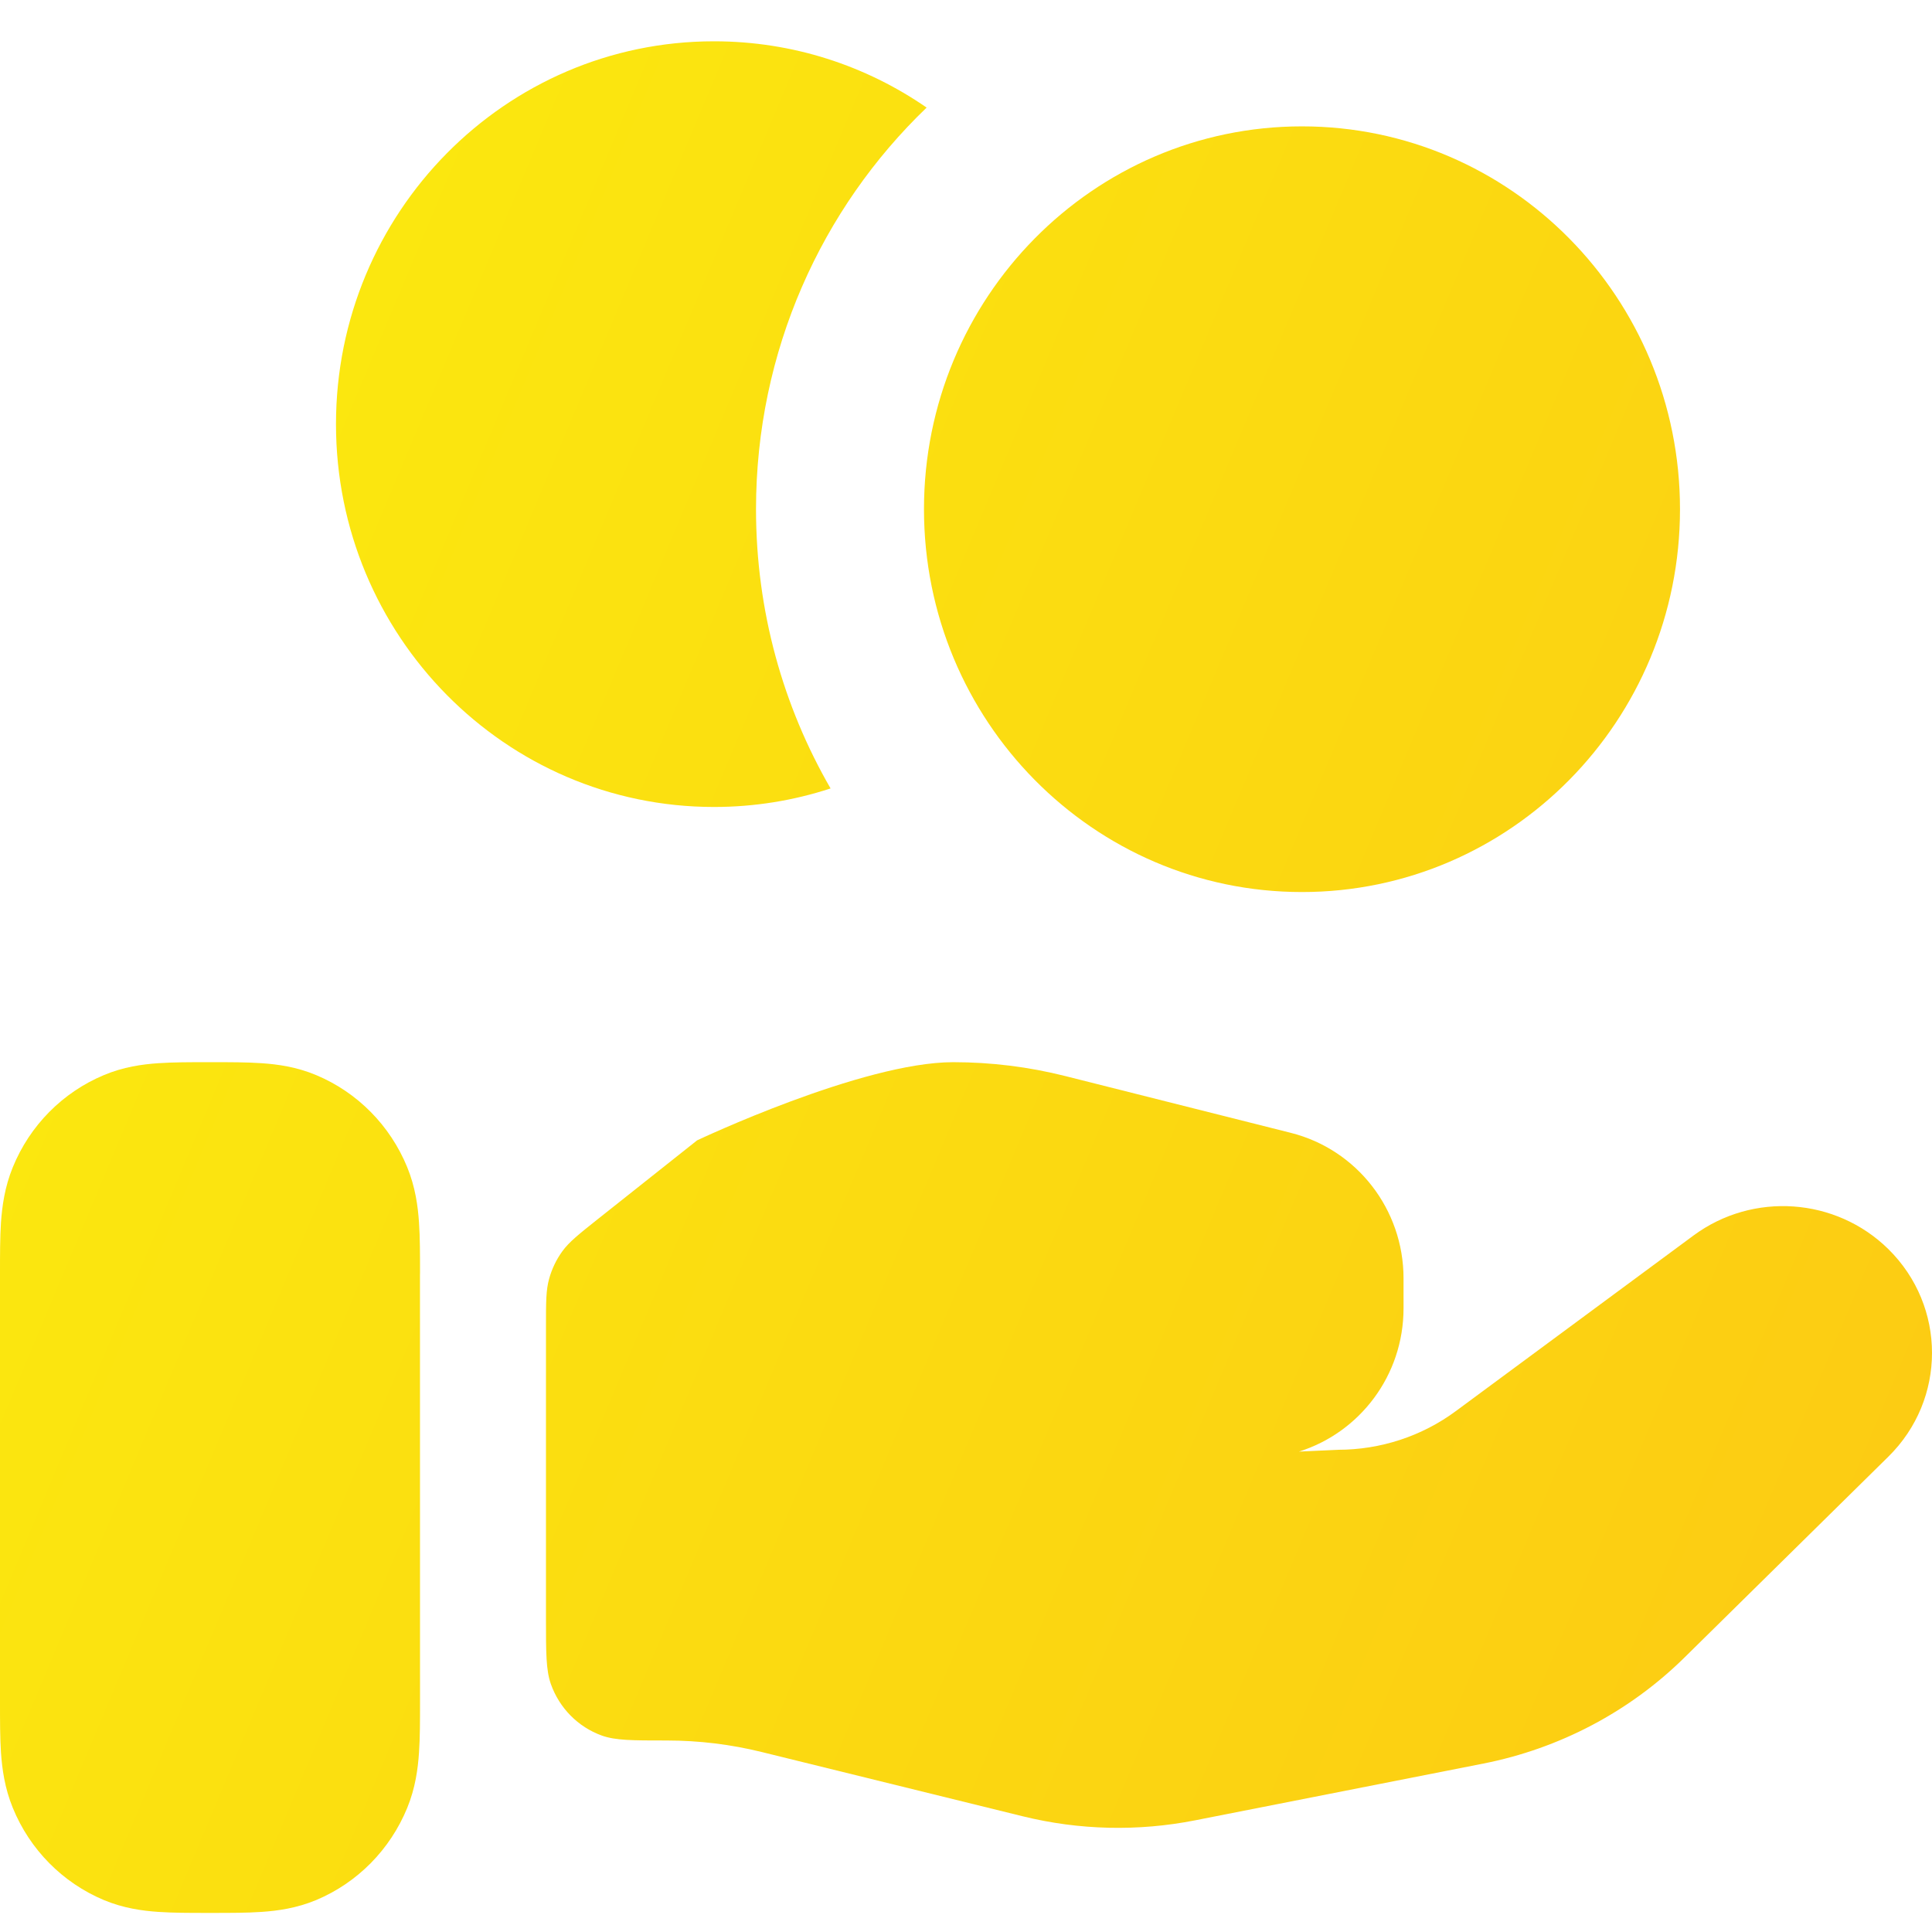
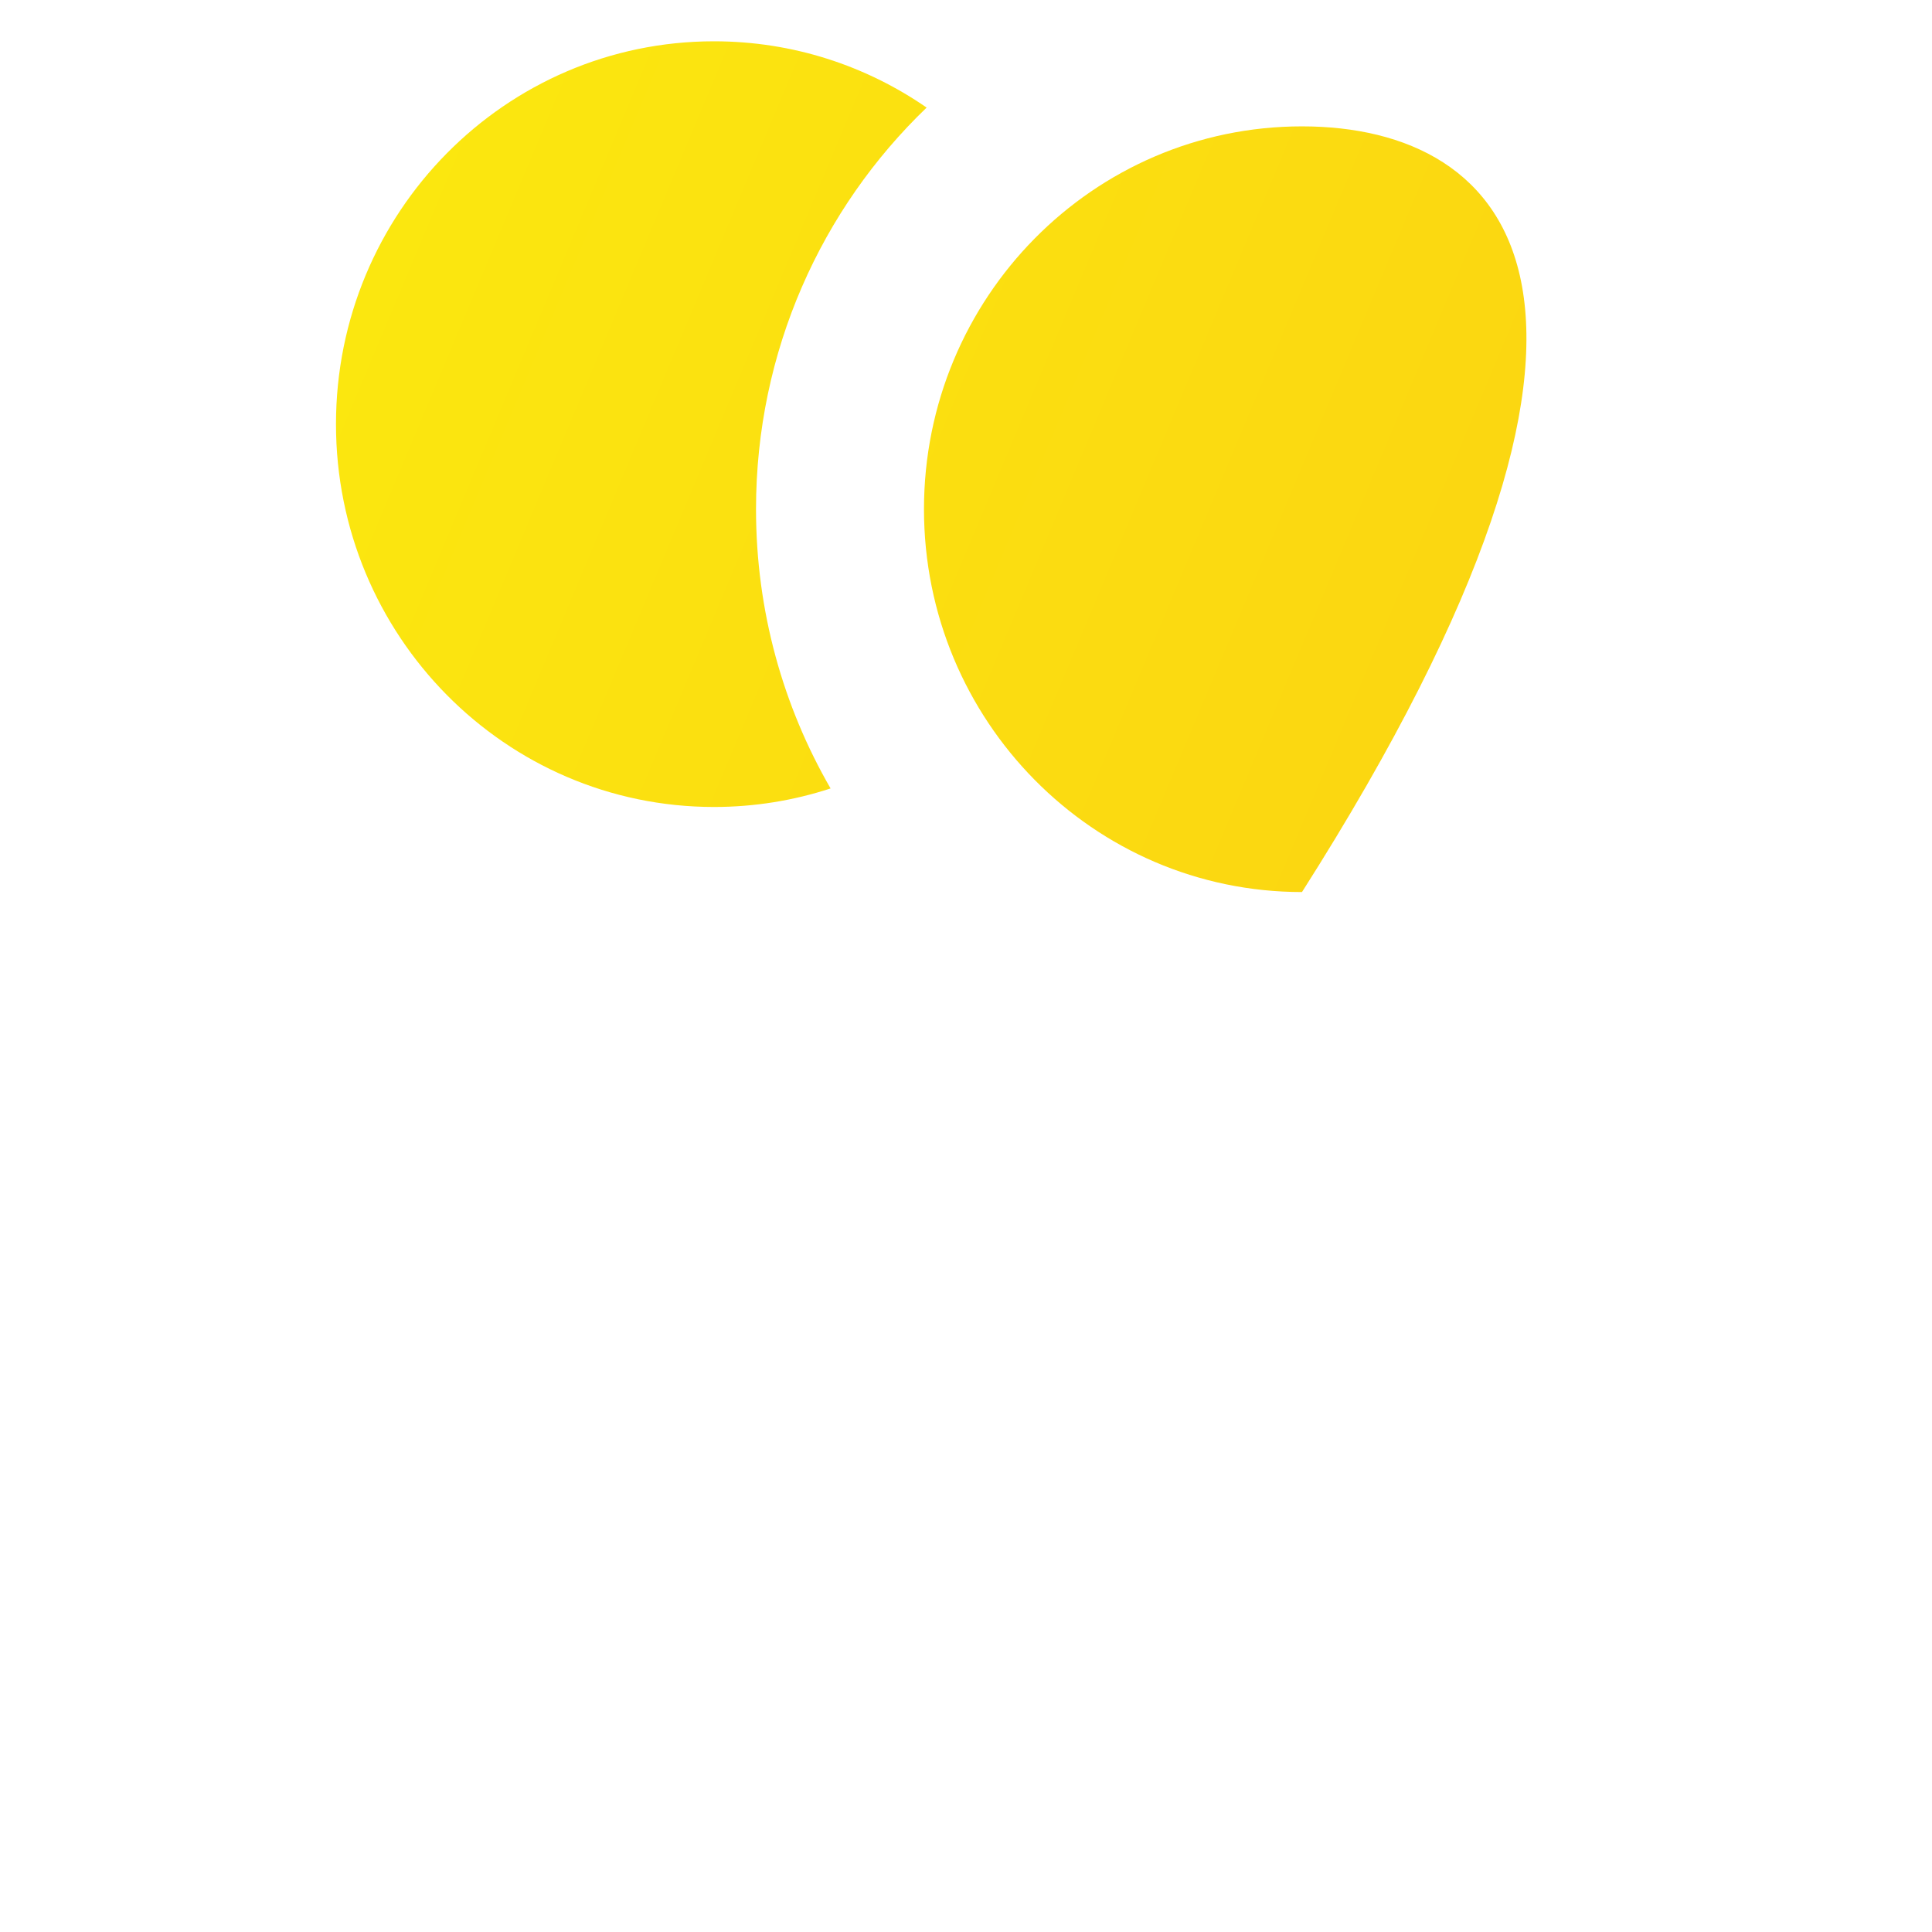
<svg xmlns="http://www.w3.org/2000/svg" width="32" height="32" viewBox="0 0 32 32" fill="none">
-   <path d="M21.565 2.093C18.107 2.093 15.304 4.932 15.304 8.434C15.304 11.936 18.107 14.775 21.565 14.775C25.023 14.775 27.826 11.936 27.826 8.434C27.826 4.932 25.023 2.093 21.565 2.093Z" fill="url(#paint0_linear_1379_4960)" />
+   <path d="M21.565 2.093C18.107 2.093 15.304 4.932 15.304 8.434C15.304 11.936 18.107 14.775 21.565 14.775C27.826 4.932 25.023 2.093 21.565 2.093Z" fill="url(#paint0_linear_1379_4960)" />
  <path d="M15.348 1.782C13.608 3.452 12.522 5.814 12.522 8.434C12.522 10.121 12.972 11.701 13.757 13.059C13.149 13.258 12.5 13.366 11.826 13.366C8.368 13.366 5.565 10.527 5.565 7.025C5.565 3.523 8.368 0.684 11.826 0.684C13.132 0.684 14.345 1.089 15.348 1.782Z" fill="url(#paint1_linear_1379_4960)" />
-   <path d="M23.247 21.67C23.247 22.785 22.519 23.728 21.515 24.043L22.16 24.013C22.866 24.013 23.552 23.788 24.115 23.371L28.051 20.463C29.034 19.737 30.408 19.834 31.277 20.689C32.241 21.639 32.241 23.178 31.277 24.127L27.9 27.454C26.991 28.35 25.831 28.961 24.57 29.21L19.797 30.15C18.85 30.337 17.874 30.314 16.938 30.083L12.621 29.02C12.104 28.892 11.575 28.828 11.042 28.828C10.477 28.828 10.194 28.828 9.967 28.746C9.574 28.604 9.265 28.291 9.124 27.893C9.043 27.663 9.043 27.376 9.043 26.804V21.972C9.043 21.569 9.043 21.367 9.095 21.182C9.14 21.018 9.214 20.863 9.314 20.725C9.427 20.57 9.583 20.446 9.896 20.197L11.546 18.888C11.546 18.888 14.279 17.593 15.789 17.593C16.415 17.593 17.037 17.67 17.645 17.823L21.378 18.763C22.477 19.039 23.247 20.033 23.247 21.173V21.67Z" fill="url(#paint2_linear_1379_4960)" />
-   <path fill-rule="evenodd" clip-rule="evenodd" d="M3.441 17.593C3.454 17.593 3.466 17.593 3.478 17.593C3.491 17.593 3.503 17.593 3.515 17.593C3.807 17.593 4.092 17.593 4.334 17.61C4.599 17.628 4.913 17.671 5.239 17.808C5.921 18.094 6.462 18.642 6.745 19.333C6.88 19.663 6.922 19.981 6.94 20.249C6.957 20.494 6.957 20.783 6.957 21.079C6.956 21.091 6.956 21.103 6.956 21.116L6.957 28.199C6.957 28.495 6.957 28.783 6.94 29.028C6.922 29.297 6.88 29.615 6.745 29.944C6.462 30.635 5.921 31.183 5.239 31.47C4.913 31.606 4.599 31.649 4.334 31.667C4.092 31.684 3.807 31.684 3.515 31.684H3.441C3.149 31.684 2.864 31.684 2.622 31.667C2.357 31.649 2.043 31.606 1.718 31.47C1.036 31.183 0.494 30.635 0.212 29.944C0.077 29.615 0.035 29.297 0.016 29.028C-5.51045e-05 28.783 -2.67433e-05 28.495 2.44727e-06 28.199L4.85217e-06 21.116C4.85217e-06 21.103 3.60826e-06 21.091 2.44727e-06 21.079C-2.67433e-05 20.783 -5.51026e-05 20.494 0.016 20.249C0.035 19.981 0.077 19.663 0.212 19.333C0.494 18.642 1.036 18.094 1.718 17.808C2.043 17.671 2.357 17.628 2.622 17.61C2.864 17.593 3.149 17.593 3.441 17.593Z" fill="url(#paint3_linear_1379_4960)" />
  <defs>
    <linearGradient id="paint0_linear_1379_4960" x1="-2.99946e-07" y1="16.184" x2="46.5" y2="35.684" gradientUnits="userSpaceOnUse">
      <stop stop-color="#FBE80F" />
      <stop offset="1" stop-color="#FCBC15" />
    </linearGradient>
    <linearGradient id="paint1_linear_1379_4960" x1="-2.99946e-07" y1="16.184" x2="46.5" y2="35.684" gradientUnits="userSpaceOnUse">
      <stop stop-color="#FBE80F" />
      <stop offset="1" stop-color="#FCBC15" />
    </linearGradient>
    <linearGradient id="paint2_linear_1379_4960" x1="-2.99946e-07" y1="16.184" x2="46.5" y2="35.684" gradientUnits="userSpaceOnUse">
      <stop stop-color="#FBE80F" />
      <stop offset="1" stop-color="#FCBC15" />
    </linearGradient>
    <linearGradient id="paint3_linear_1379_4960" x1="-2.99946e-07" y1="16.184" x2="46.5" y2="35.684" gradientUnits="userSpaceOnUse">
      <stop stop-color="#FBE80F" />
      <stop offset="1" stop-color="#FCBC15" />
    </linearGradient>
  </defs>
</svg>